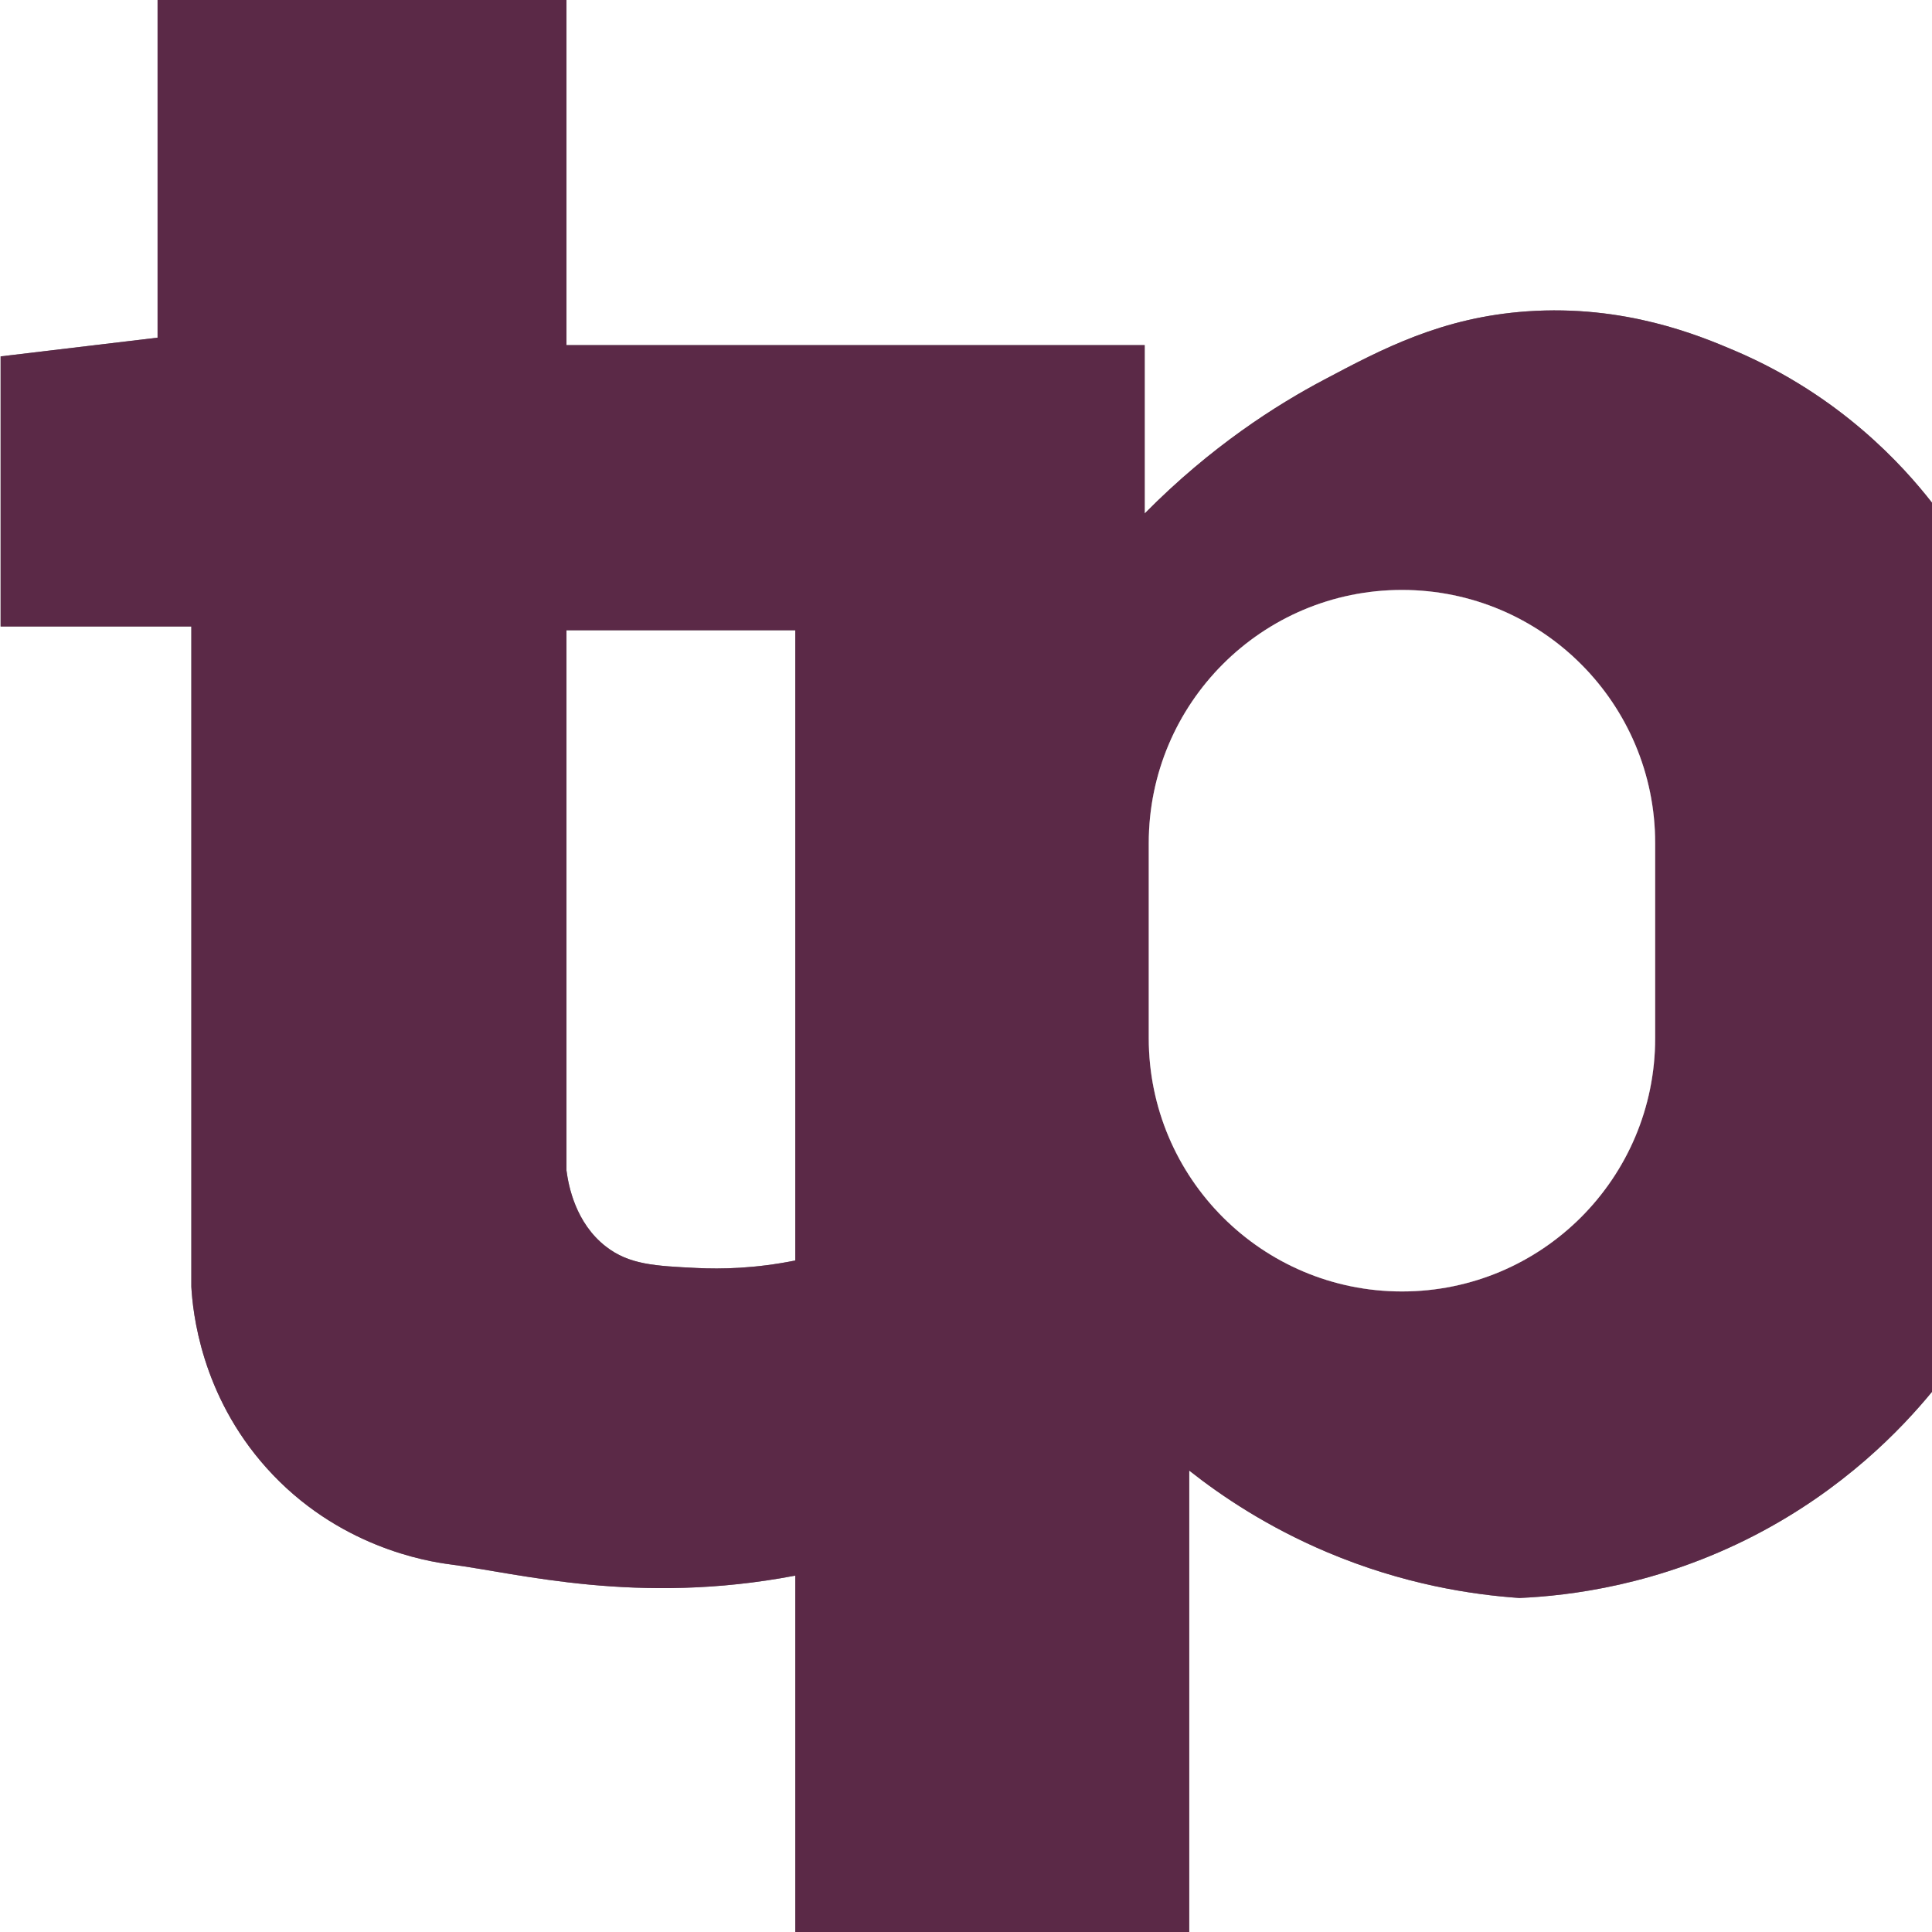
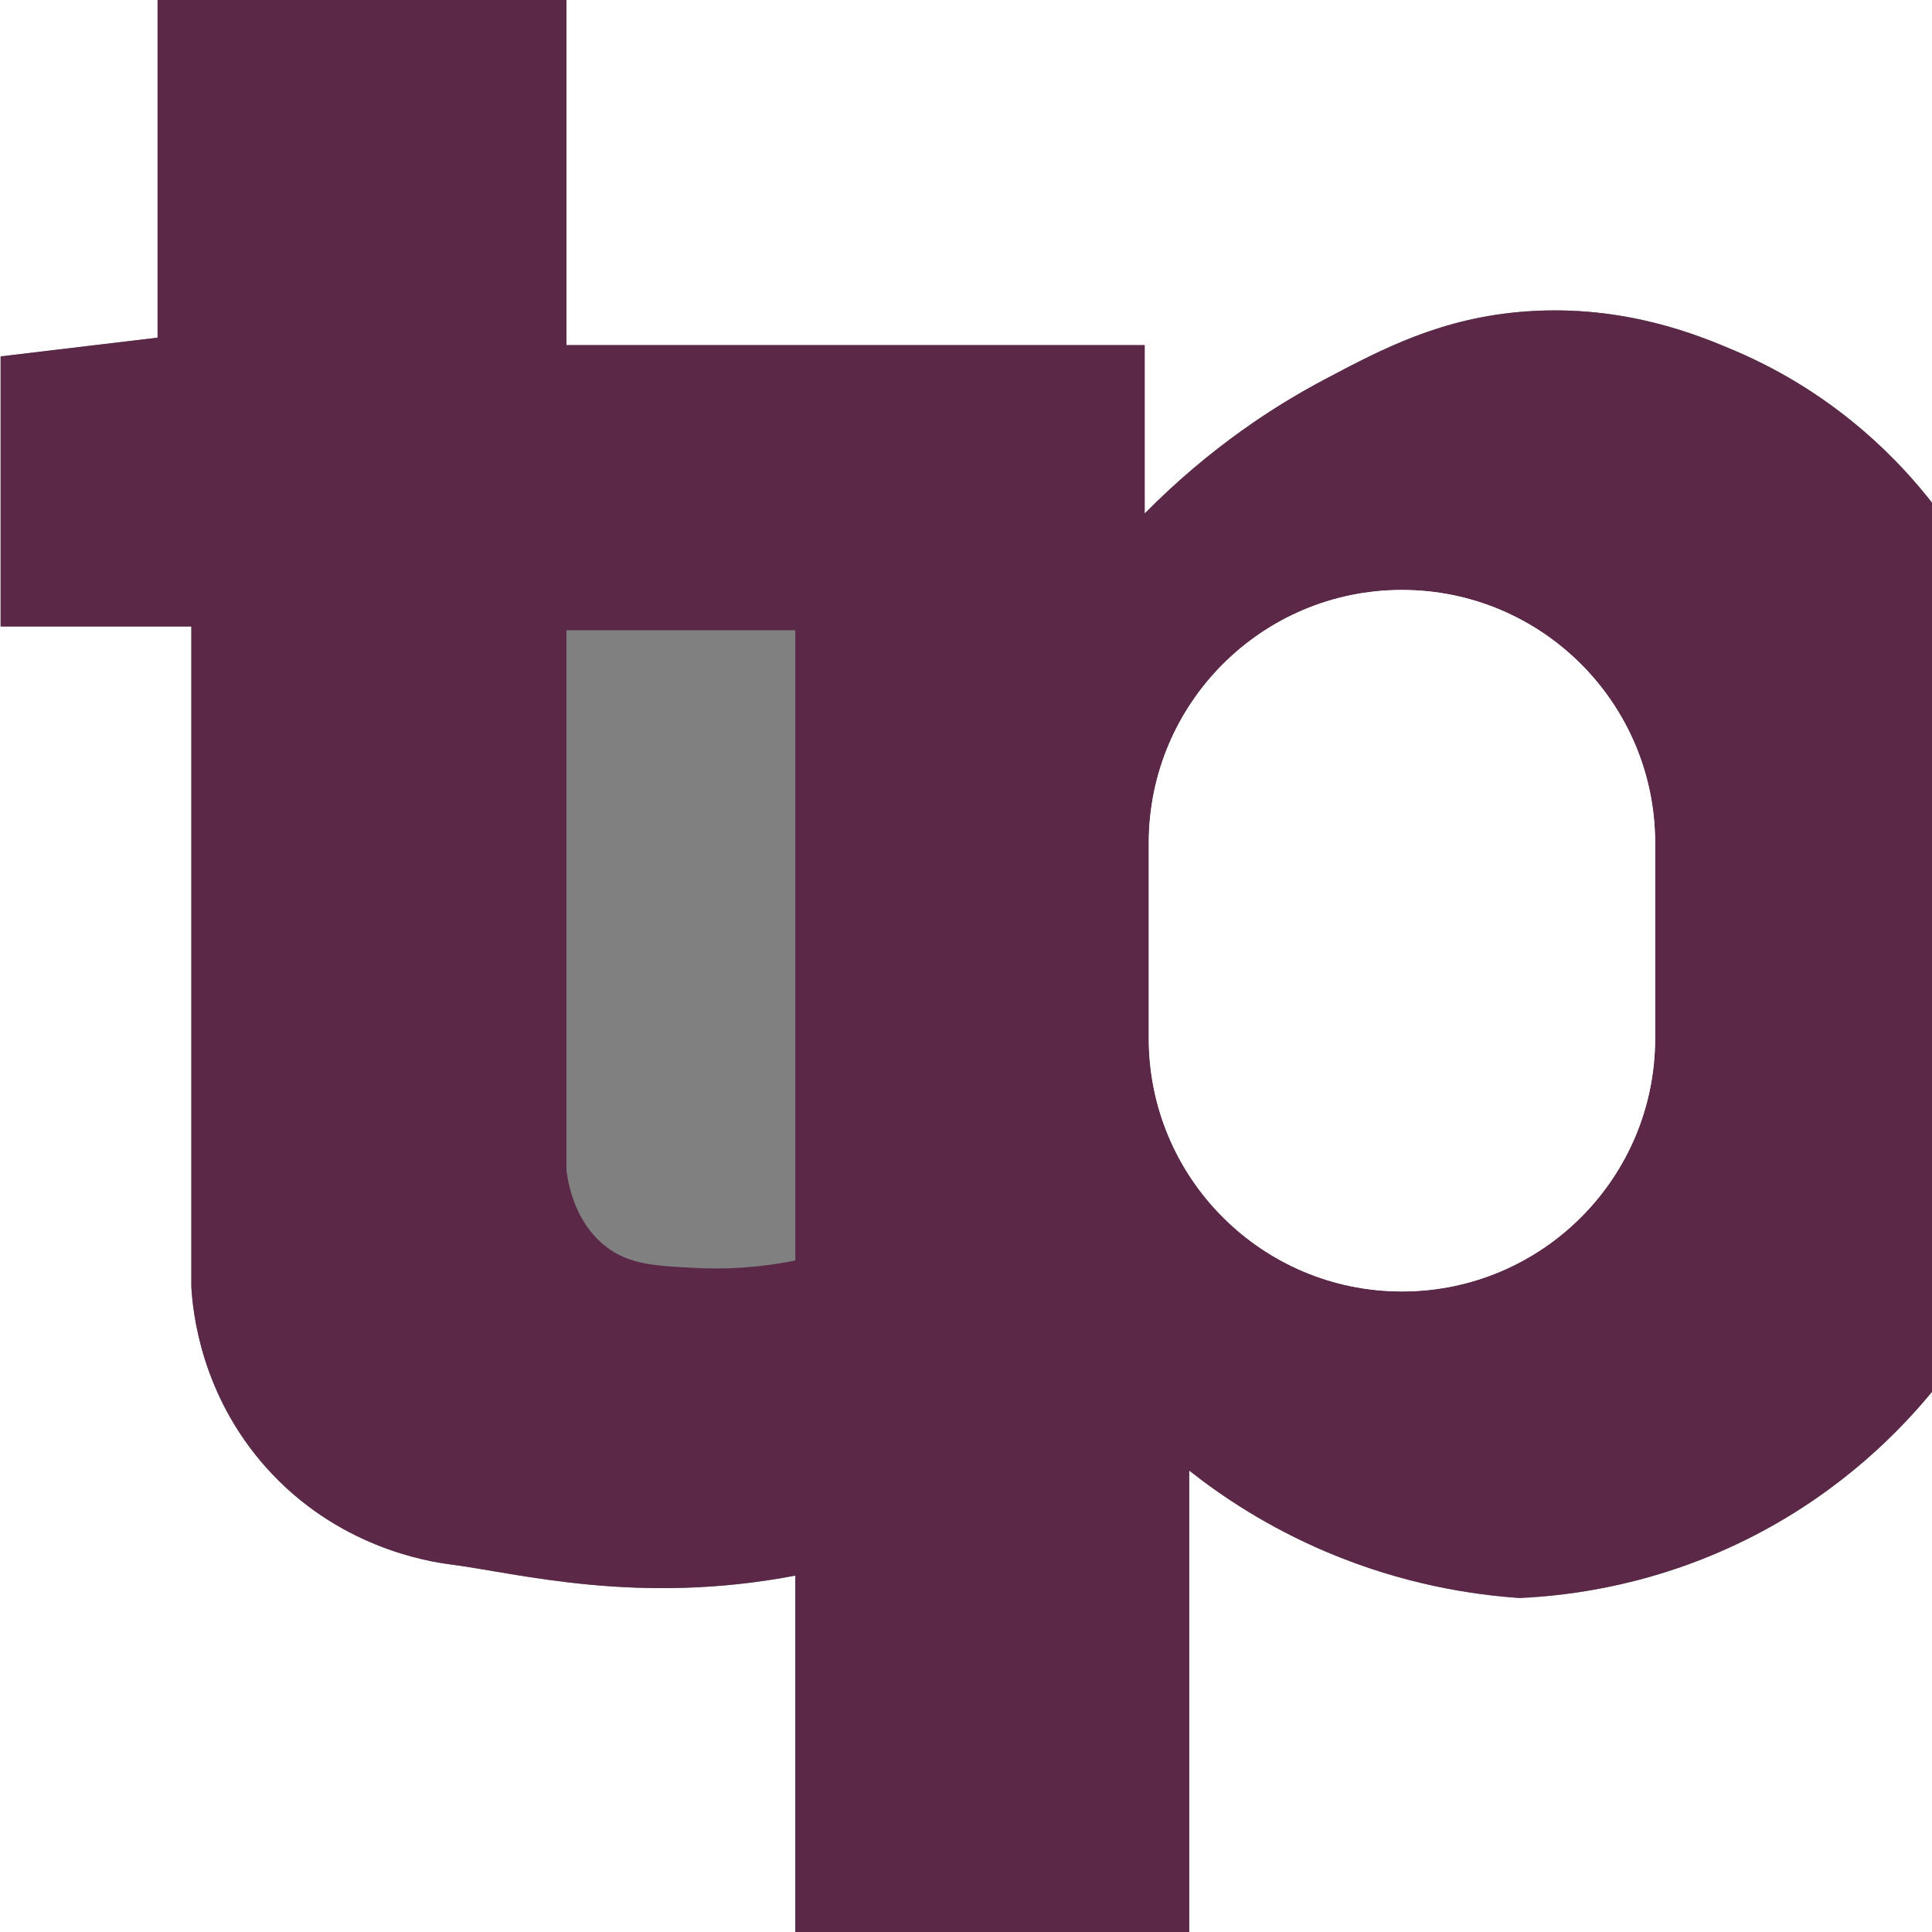
<svg xmlns="http://www.w3.org/2000/svg" id="a" viewBox="0 0 499 499">
  <rect x="0" y="0" width="499" height="499" fill="#808080" stroke="none" />
  <defs>
    <style>.b{fill:#fff;}.c{fill:#5b2947;}</style>
  </defs>
-   <path class="b" d="M146.31,162.78h59.1v162.78c-10.42,2.1-19.18,2.25-25.43,1.94-10.82-.53-17.46-.86-23.5-5.55-7.83-6.09-9.65-15.66-10.17-19.64V162.78Z" />
  <path class="b" d="M205.41,406.95v92.05H0V0H40.7V87.21L.16,92.05v69.76H49.42v170.54c.37,6.42,2.42,27.79,19.38,46.75,18.28,20.45,41.45,24.17,47.47,24.95,17.67,2.29,48.4,10.68,89.14,2.9Z" />
  <path class="b" d="M296.7,268.15v-50.38c0-36.12,29.28-65.4,65.4-65.4,18.06,0,34.41,7.32,46.24,19.15,11.84,11.84,19.16,28.19,19.16,46.25v50.38c0,36.13-29.28,65.41-65.4,65.41s-65.4-29.28-65.4-65.41Z" />
  <path class="b" d="M499,0V129.84c-7.3-9.36-23.57-27.6-50.87-39.24-9.28-3.96-28.46-11.96-53.77-10.18-21.96,1.55-37.27,9.65-52.37,17.65-12.23,6.47-29.19,17.19-46.34,34.56v-43.49H146.31V0H499Z" />
  <path class="b" d="M499,359.48v139.52h-191.85v-119.18c8.39,6.63,20.24,14.58,35.61,21.08,19.71,8.33,37.46,10.99,49.68,11.83,12.81-.57,35.76-3.25,60.78-16.19,23.07-11.94,37.83-27.39,45.78-37.06Z" />
  <path class="c" d="M448.13,90.6c-9.28-3.96-28.46-11.96-53.77-10.18-21.96,1.55-37.27,9.65-52.37,17.65-12.23,6.47-29.19,17.19-46.34,34.56v-43.49H146.31V0H40.7V87.21L.16,92.05v69.76H49.42v170.54c.37,6.42,2.42,27.79,19.38,46.75,18.28,20.45,41.45,24.17,47.47,24.95,17.67,2.29,48.4,10.68,89.14,2.9v92.05h101.74v-119.18c8.39,6.63,20.24,14.58,35.61,21.08,19.71,8.33,37.46,10.99,49.68,11.83,12.81-.57,35.76-3.25,60.78-16.19,23.07-11.94,37.83-27.39,45.78-37.06V129.84c-7.3-9.36-23.57-27.6-50.87-39.24Zm-242.72,234.96c-10.42,2.1-19.18,2.25-25.43,1.94-10.82-.53-17.46-.86-23.5-5.55-7.83-6.09-9.65-15.66-10.17-19.64V162.78h59.1v162.78Zm222.09-57.41c0,36.13-29.28,65.41-65.4,65.41s-65.4-29.28-65.4-65.41v-50.38c0-36.12,29.28-65.4,65.4-65.4,18.06,0,34.41,7.32,46.24,19.15,11.84,11.84,19.16,28.19,19.16,46.25v50.38Z" />
-   <path class="c" d="M427.5,217.77v50.38c0,36.13-29.28,65.41-65.4,65.41s-65.4-29.28-65.4-65.41v-50.38c0-36.12,29.28-65.4,65.4-65.4,18.06,0,34.41,7.32,46.24,19.15,11.84,11.84,19.16,28.19,19.16,46.25Z" />
  <path class="b" d="M427.5,217.77v50.38c0,36.13-29.28,65.41-65.4,65.41s-65.4-29.28-65.4-65.41v-50.38c0-36.12,29.28-65.4,65.4-65.4,18.06,0,34.41,7.32,46.24,19.15,11.84,11.84,19.16,28.19,19.16,46.25Z" />
</svg>